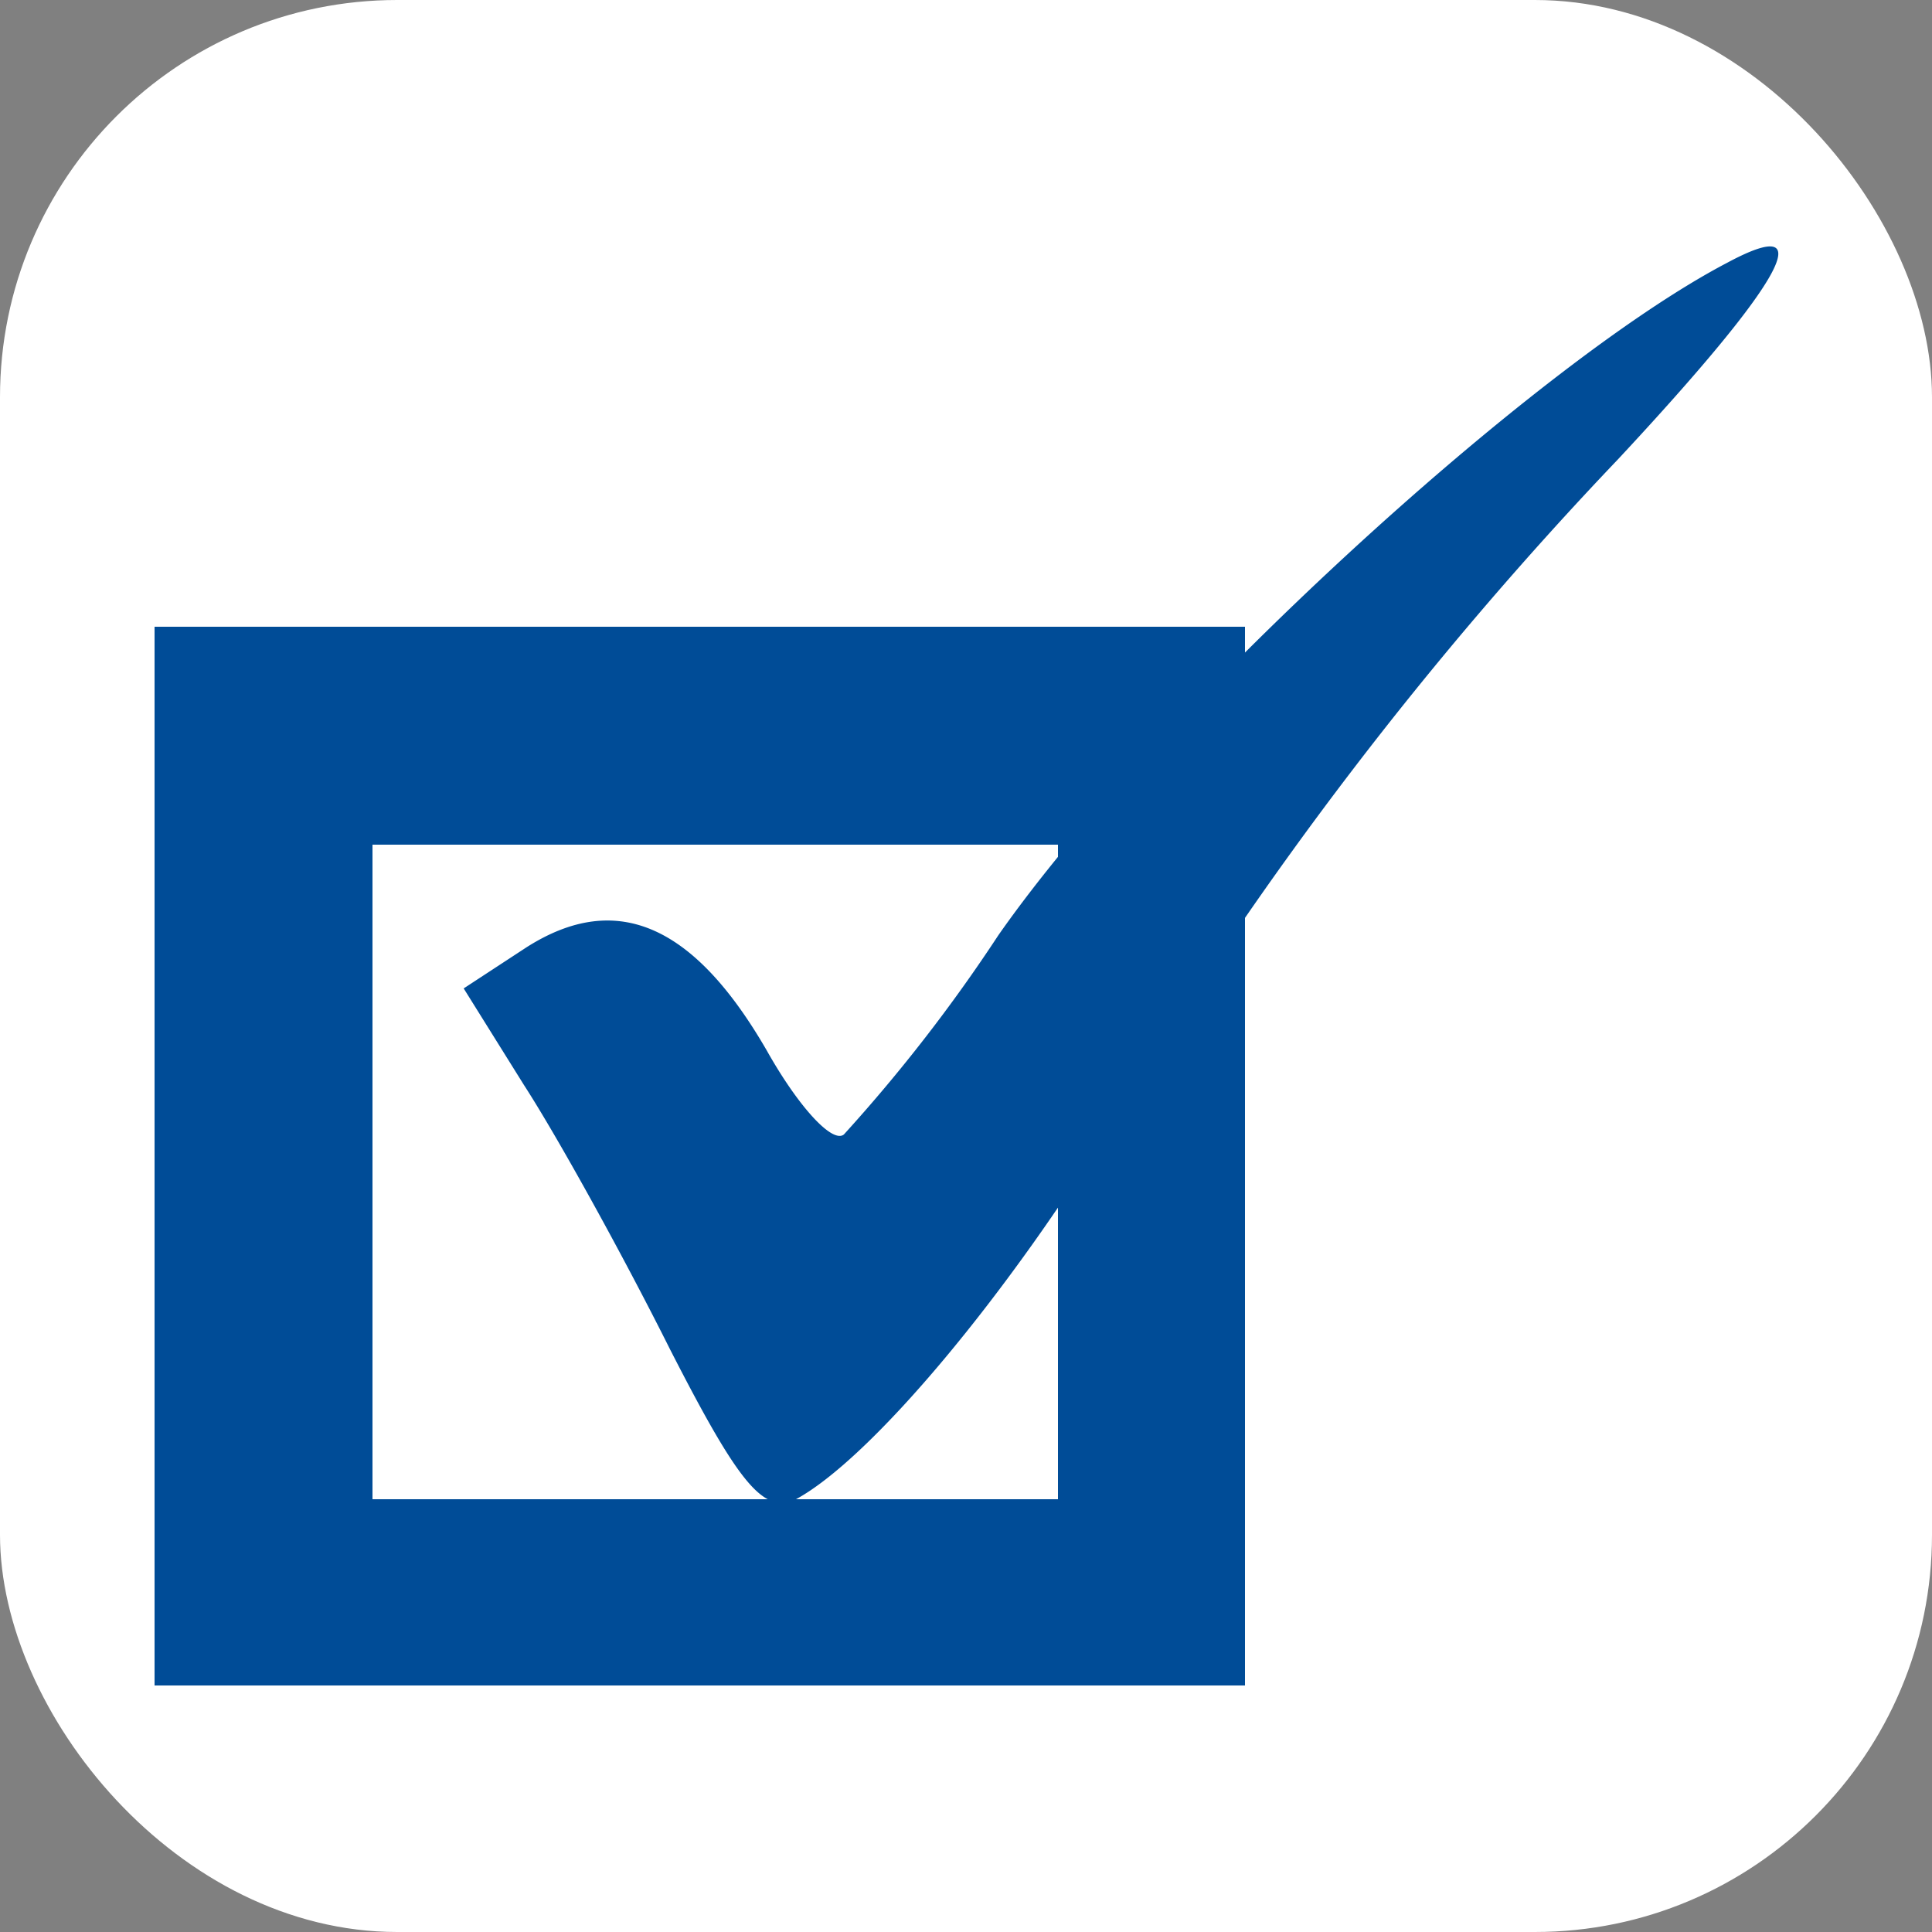
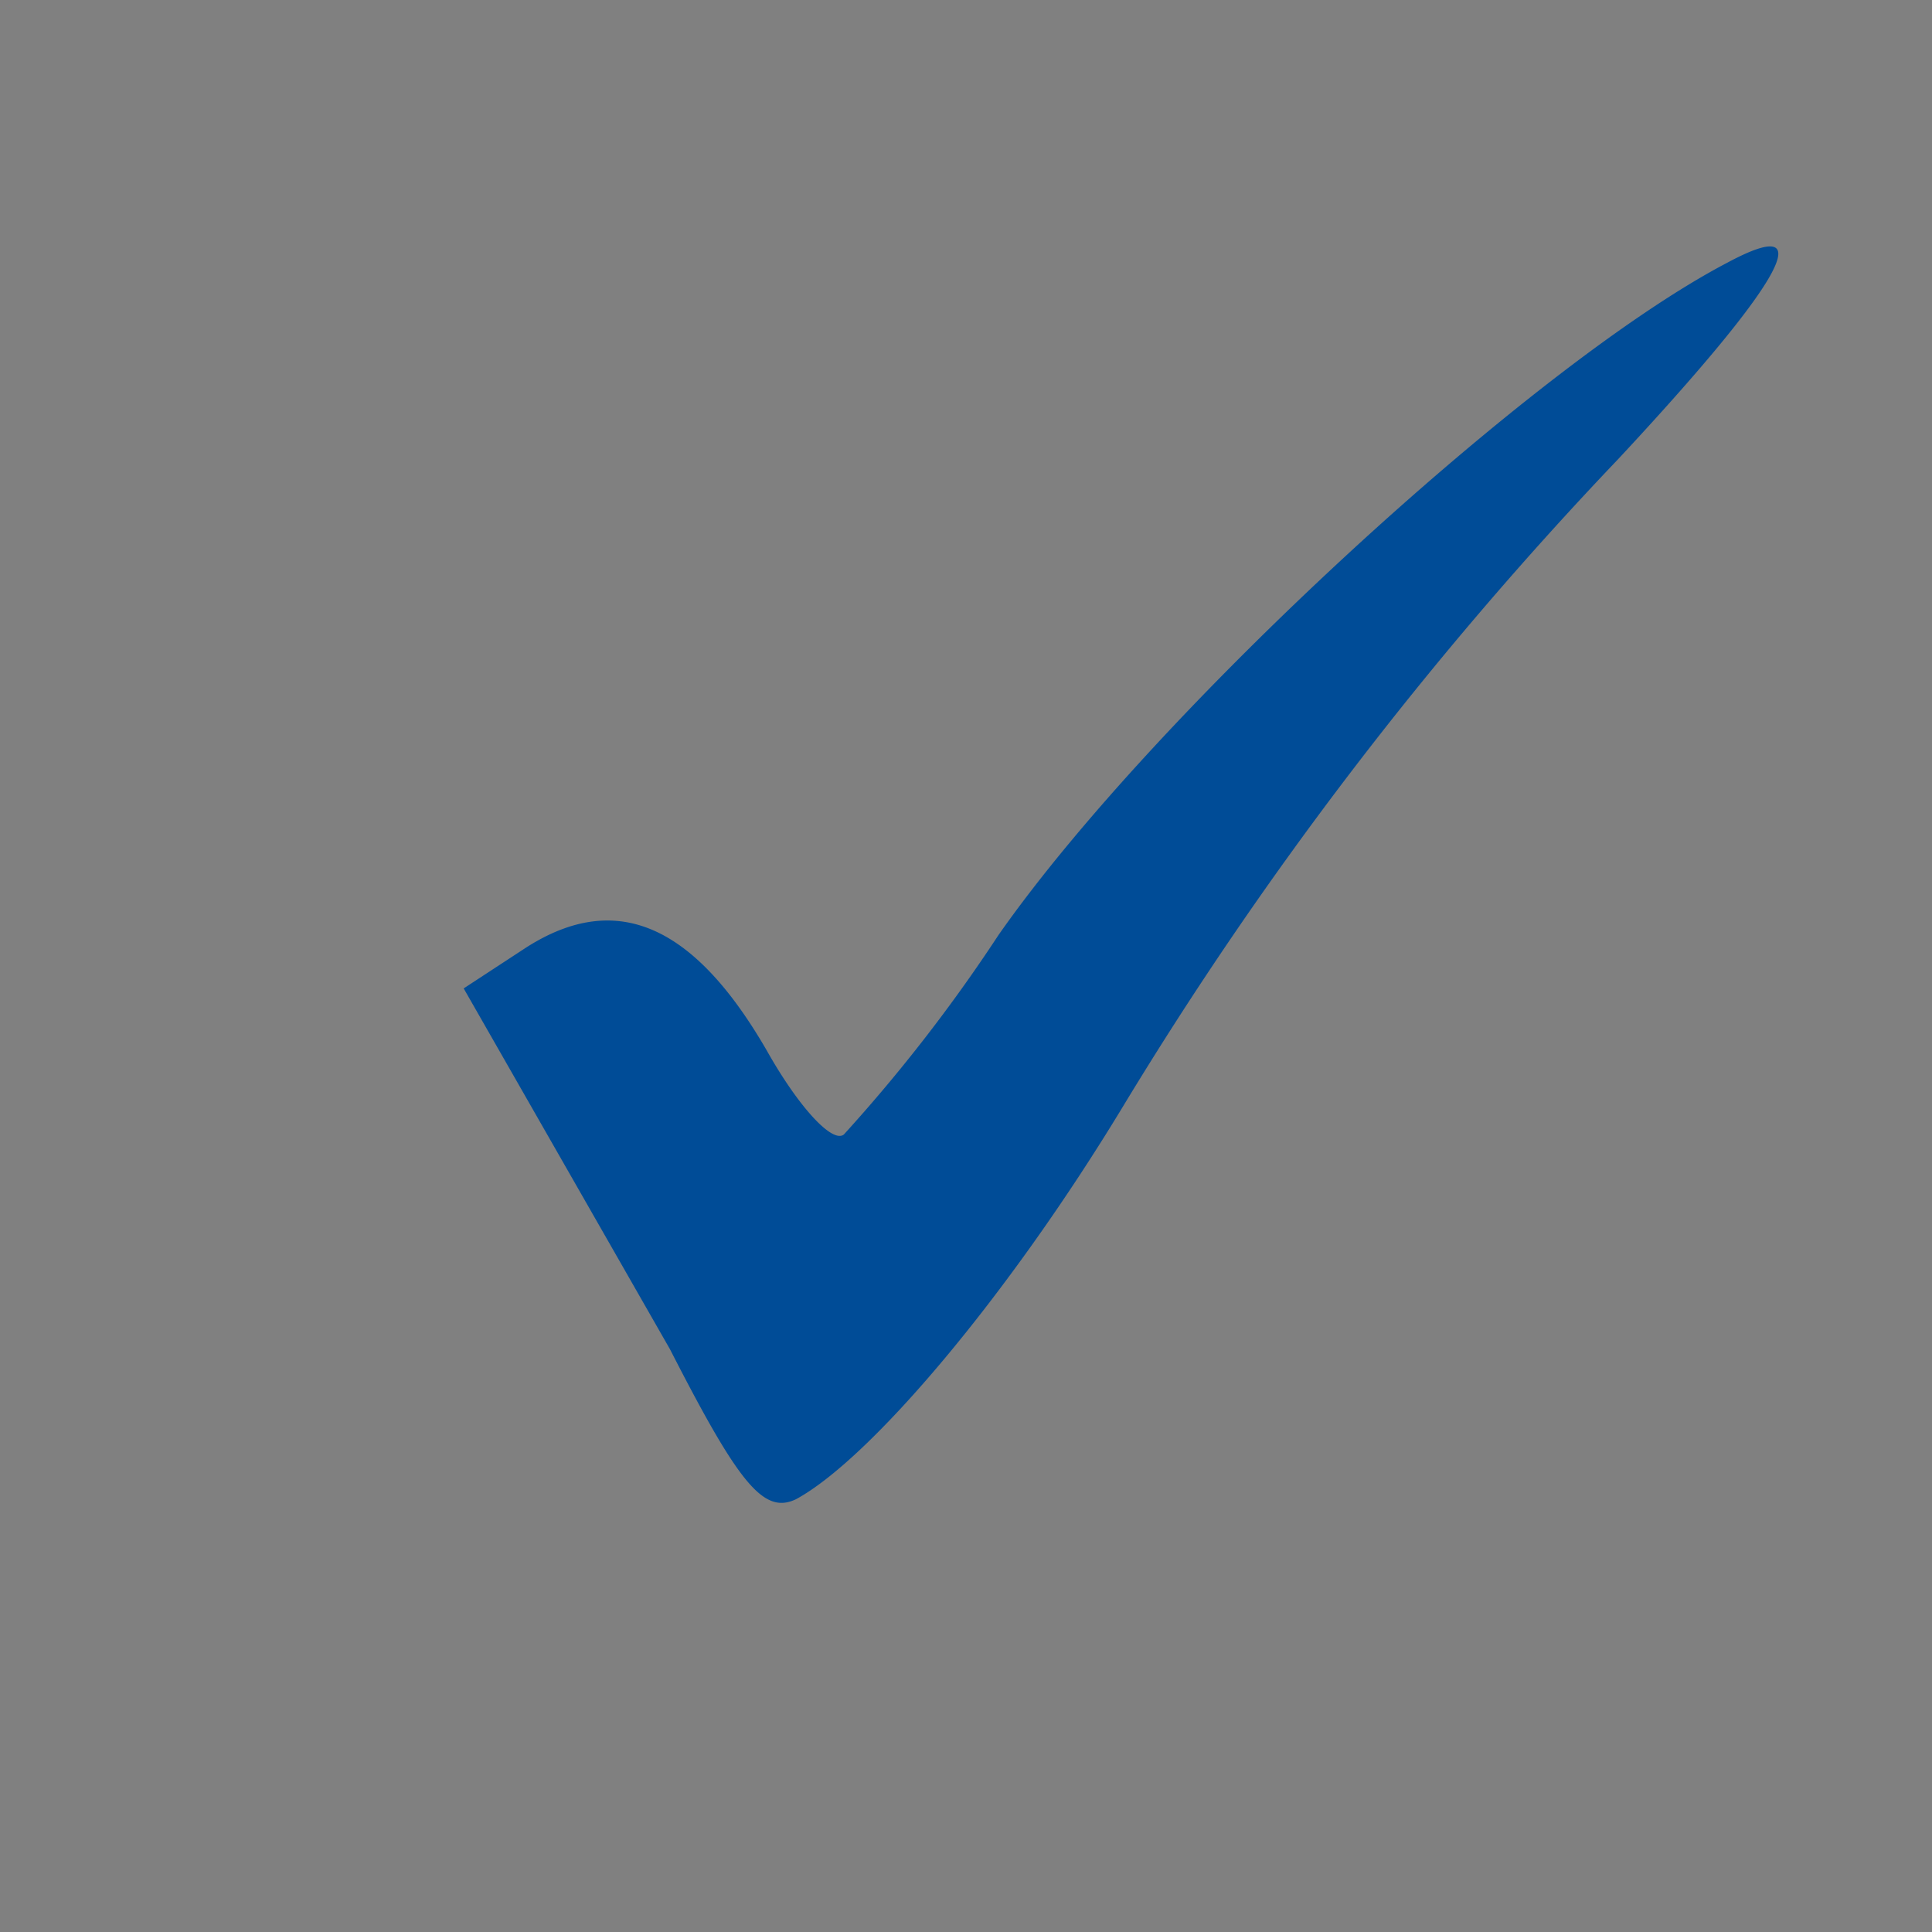
<svg xmlns="http://www.w3.org/2000/svg" id="Layer_1" data-name="Layer 1" viewBox="0 0 25 25">
  <rect x="0" y="0" width="25" height="25" fill="#808080" stroke="none" />
  <defs>
    <style>.cls-1{fill:#fff;}.cls-2{fill:#004c97;}</style>
  </defs>
-   <rect class="cls-1" width="25" height="25" rx="5.14" />
  <g id="rect4261">
-     <path class="cls-2" d="M16.11,21.81H2V8.11H16.11ZM4.82,19.4h8.87V10.93H4.82Z" />
-   </g>
+     </g>
  <g id="path4259">
-     <path class="cls-2" d="M8.67,17.46c-.6-1.2-1.45-2.74-1.89-3.42L6,12.79l.81-.53C8,11.5,9,12,9.92,13.59c.41.73.85,1.21,1,1.09a20.85,20.85,0,0,0,2-2.58c2-2.86,6.89-7.37,9.43-8.7,1.21-.65.77.2-1.41,2.54a48.63,48.63,0,0,0-6.41,8.38c-1.49,2.46-3.27,4.56-4.23,5.08C9.88,19.6,9.56,19.2,8.67,17.46Z" />
+     <path class="cls-2" d="M8.67,17.46L6,12.79l.81-.53C8,11.5,9,12,9.92,13.59c.41.73.85,1.21,1,1.09a20.85,20.85,0,0,0,2-2.58c2-2.86,6.89-7.37,9.43-8.7,1.21-.65.77.2-1.41,2.54a48.63,48.63,0,0,0-6.41,8.38c-1.49,2.46-3.27,4.56-4.23,5.08C9.88,19.6,9.56,19.2,8.67,17.46Z" />
  </g>
</svg>